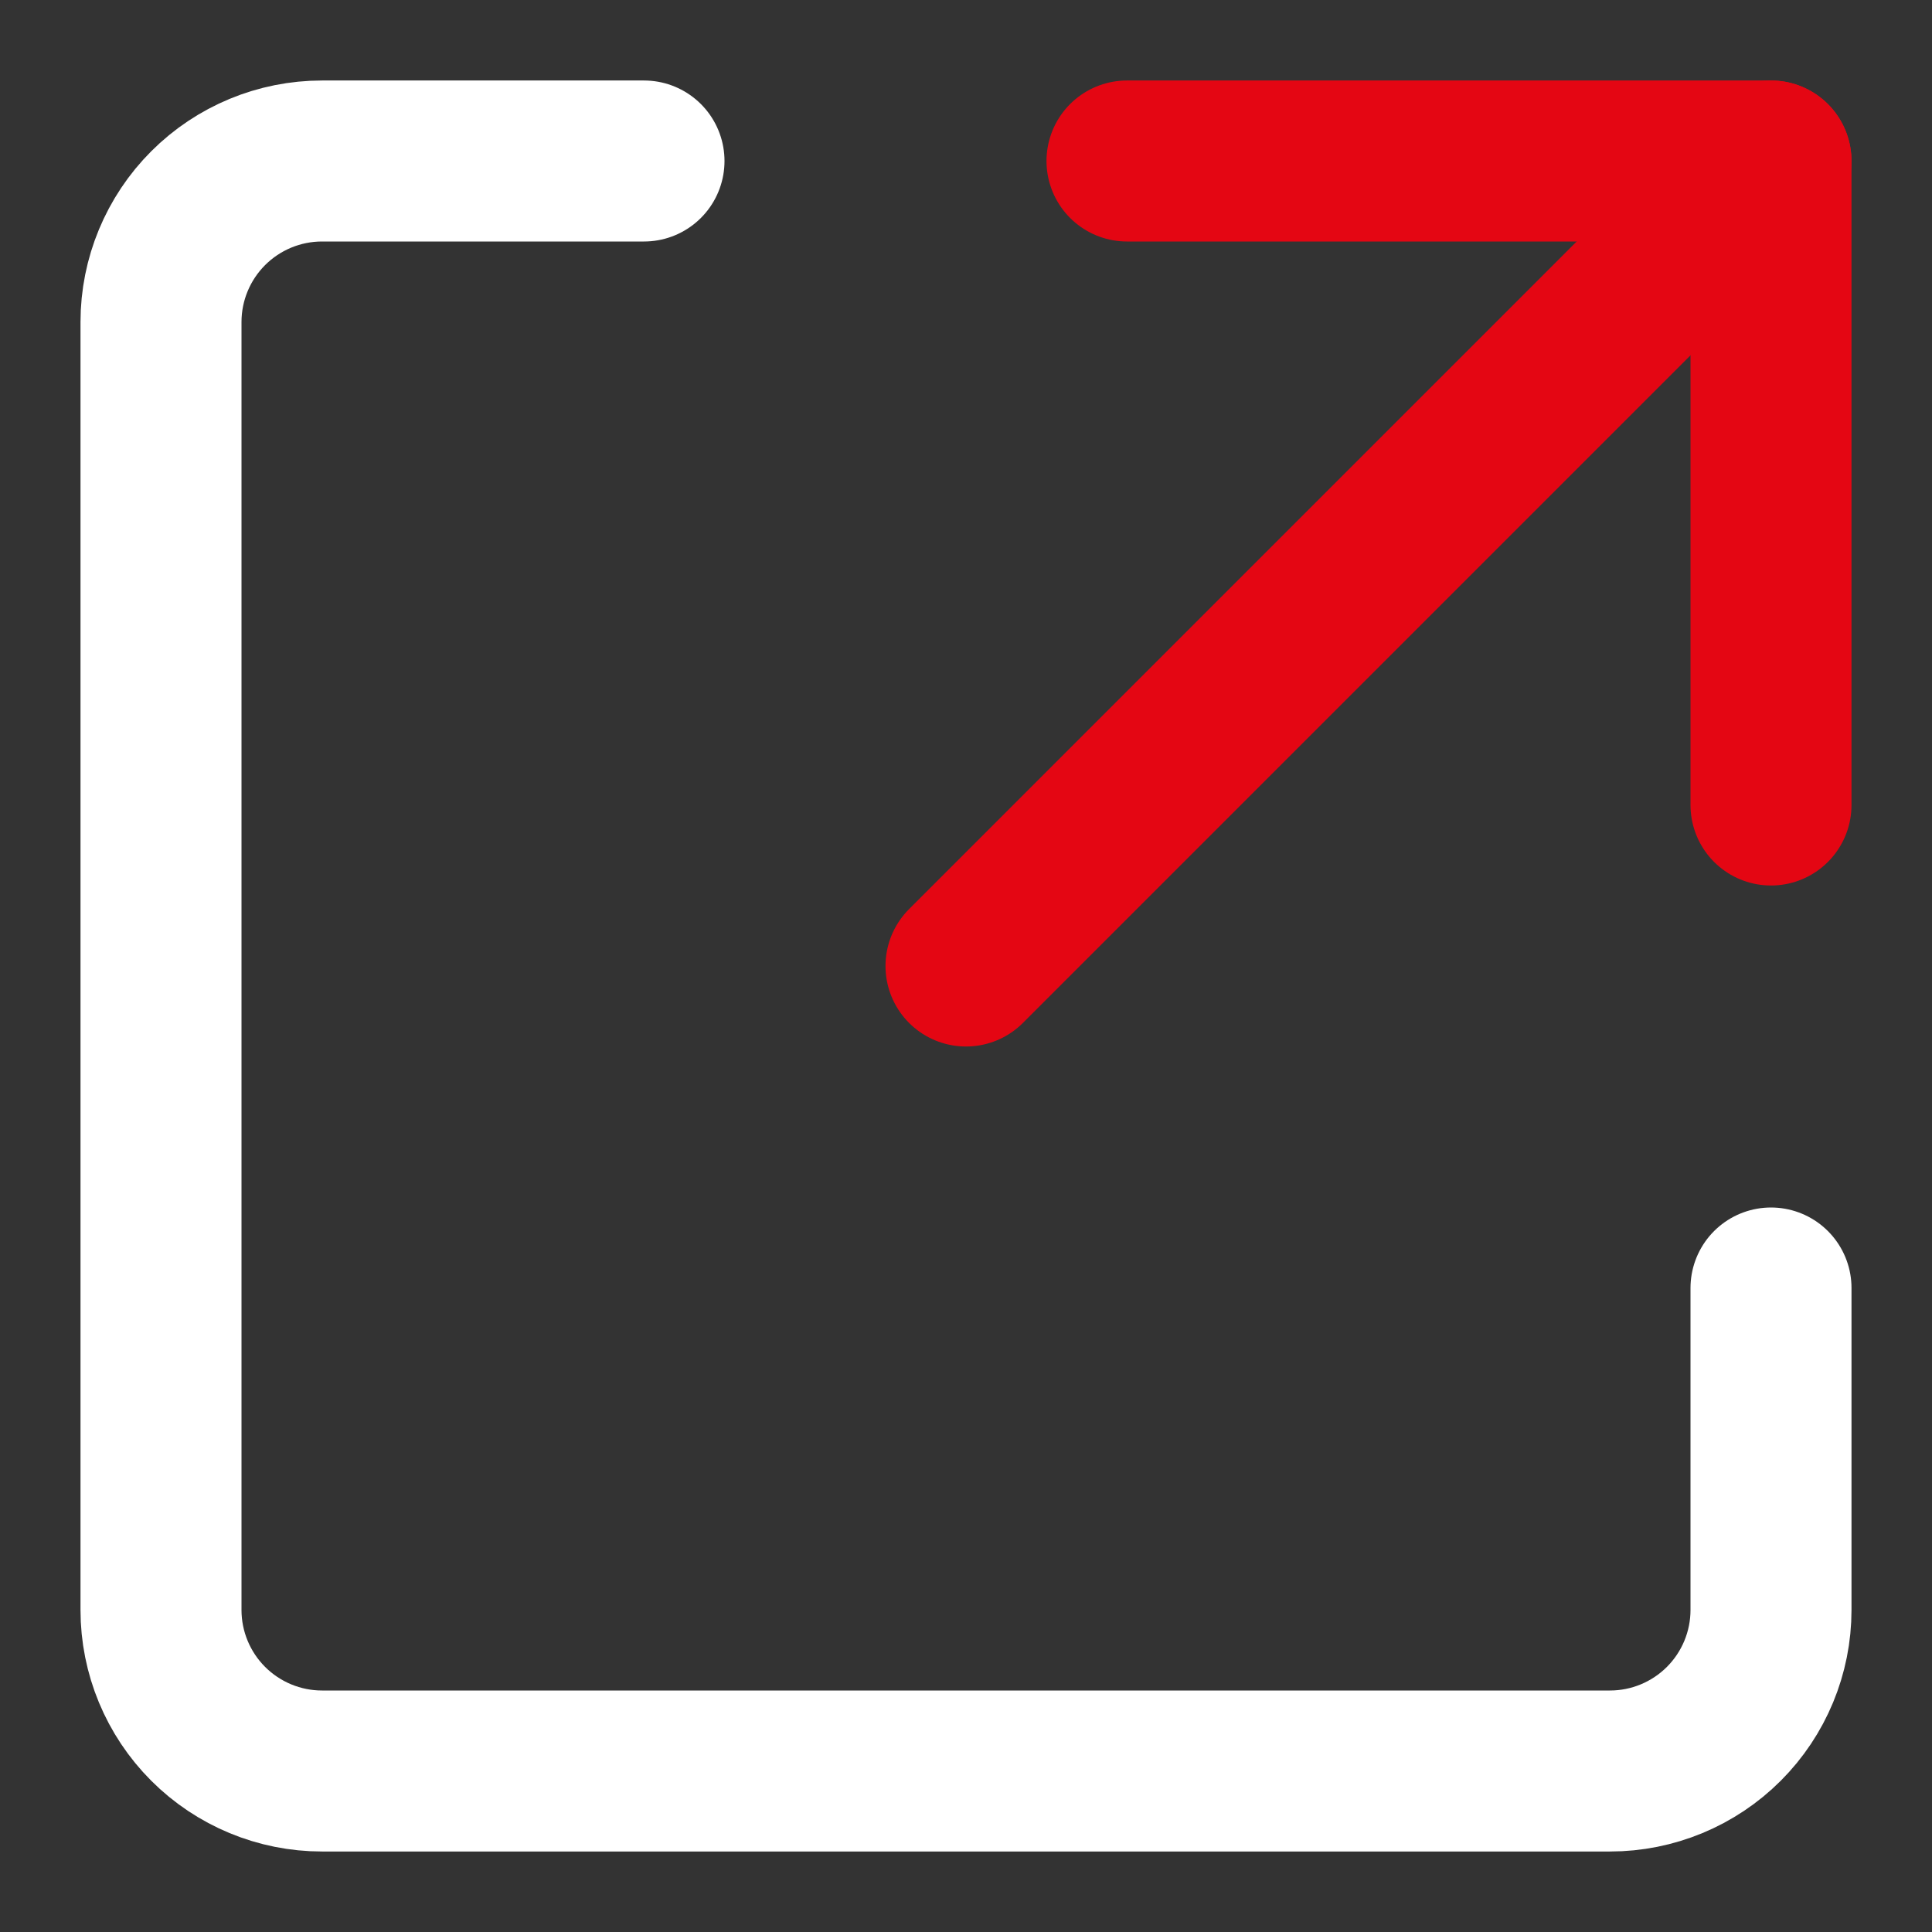
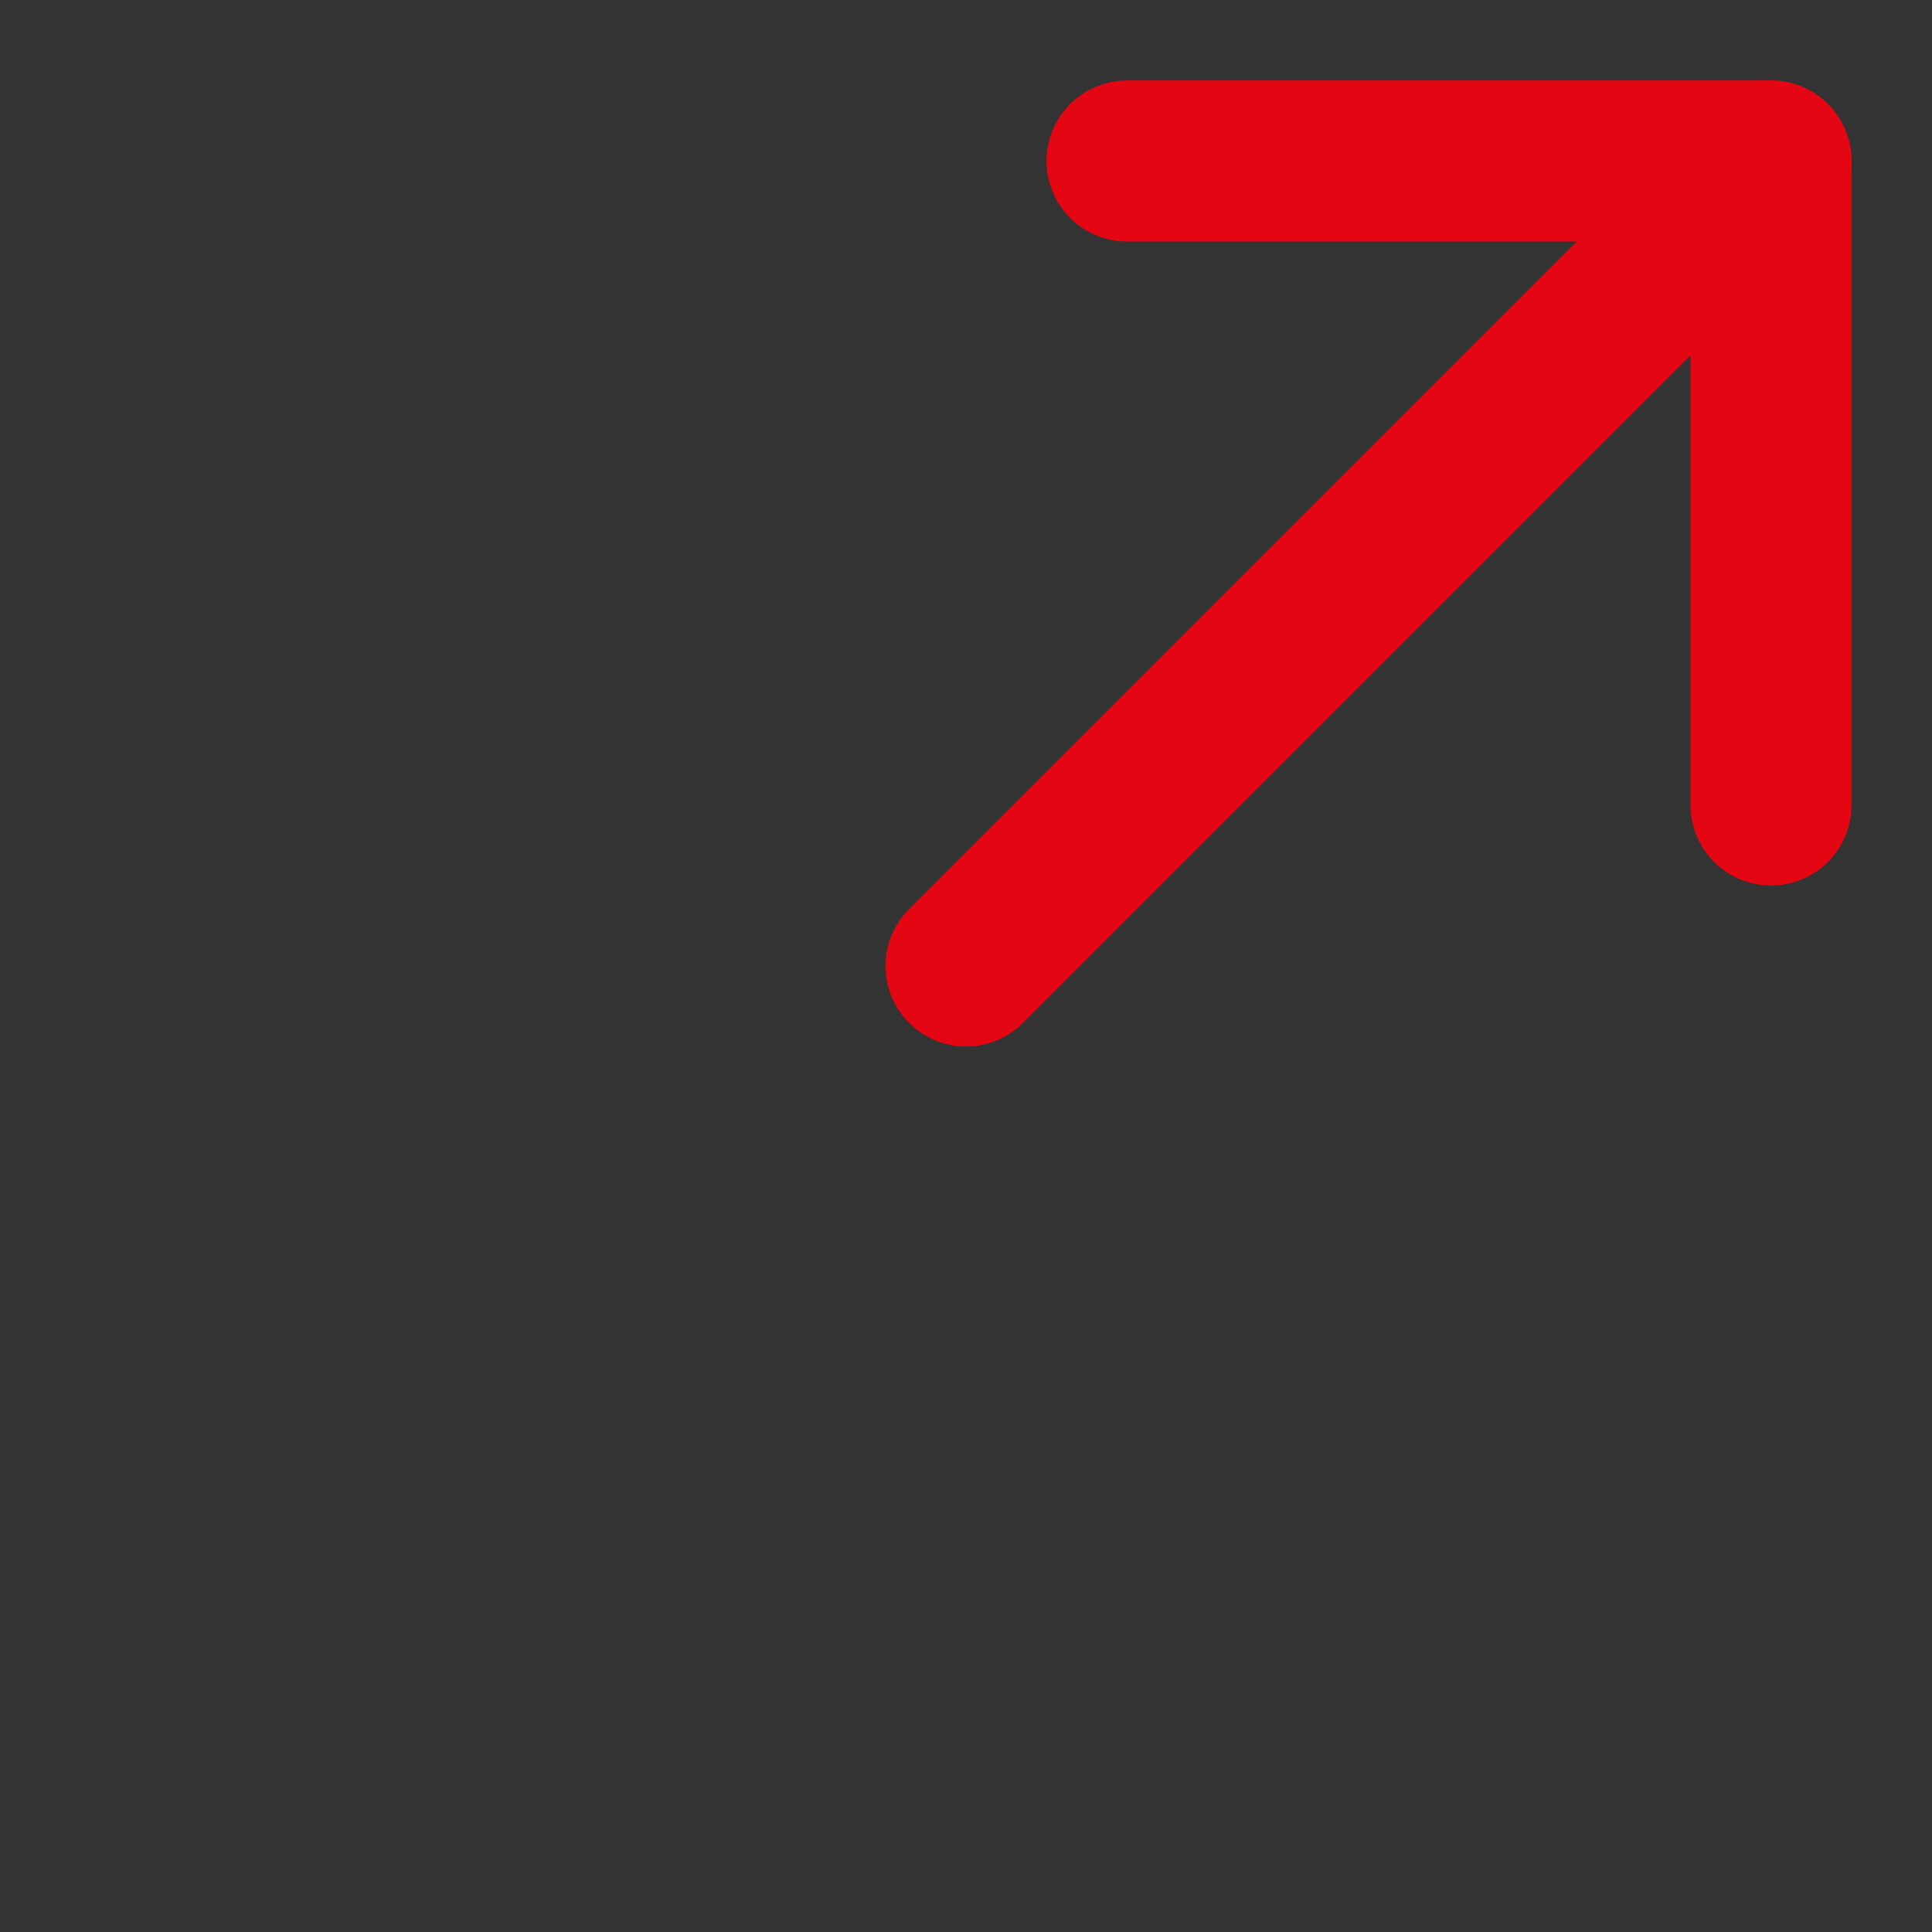
<svg xmlns="http://www.w3.org/2000/svg" width="24" height="24" viewBox="0 0 24 24" fill="none">
  <rect x="0" y="0" width="24" height="24" fill="#333333" stroke="none" />
  <path d="M12 12L22 2" stroke="#E40613" stroke-width="2" stroke-miterlimit="10" stroke-linecap="round" stroke-linejoin="round" />
  <path d="M14 2H22V10" stroke="#E40613" stroke-width="2" stroke-miterlimit="10" stroke-linecap="round" stroke-linejoin="round" />
-   <path d="M8 2H4C3.47 2 2.961 2.211 2.586 2.586C2.211 2.961 2 3.47 2 4V20C2 20.53 2.211 21.039 2.586 21.414C2.961 21.789 3.47 22 4 22H20C20.53 22 21.039 21.789 21.414 21.414C21.789 21.039 22 20.53 22 20V16" stroke="white" stroke-width="2" stroke-miterlimit="10" stroke-linecap="round" stroke-linejoin="round" />
</svg>